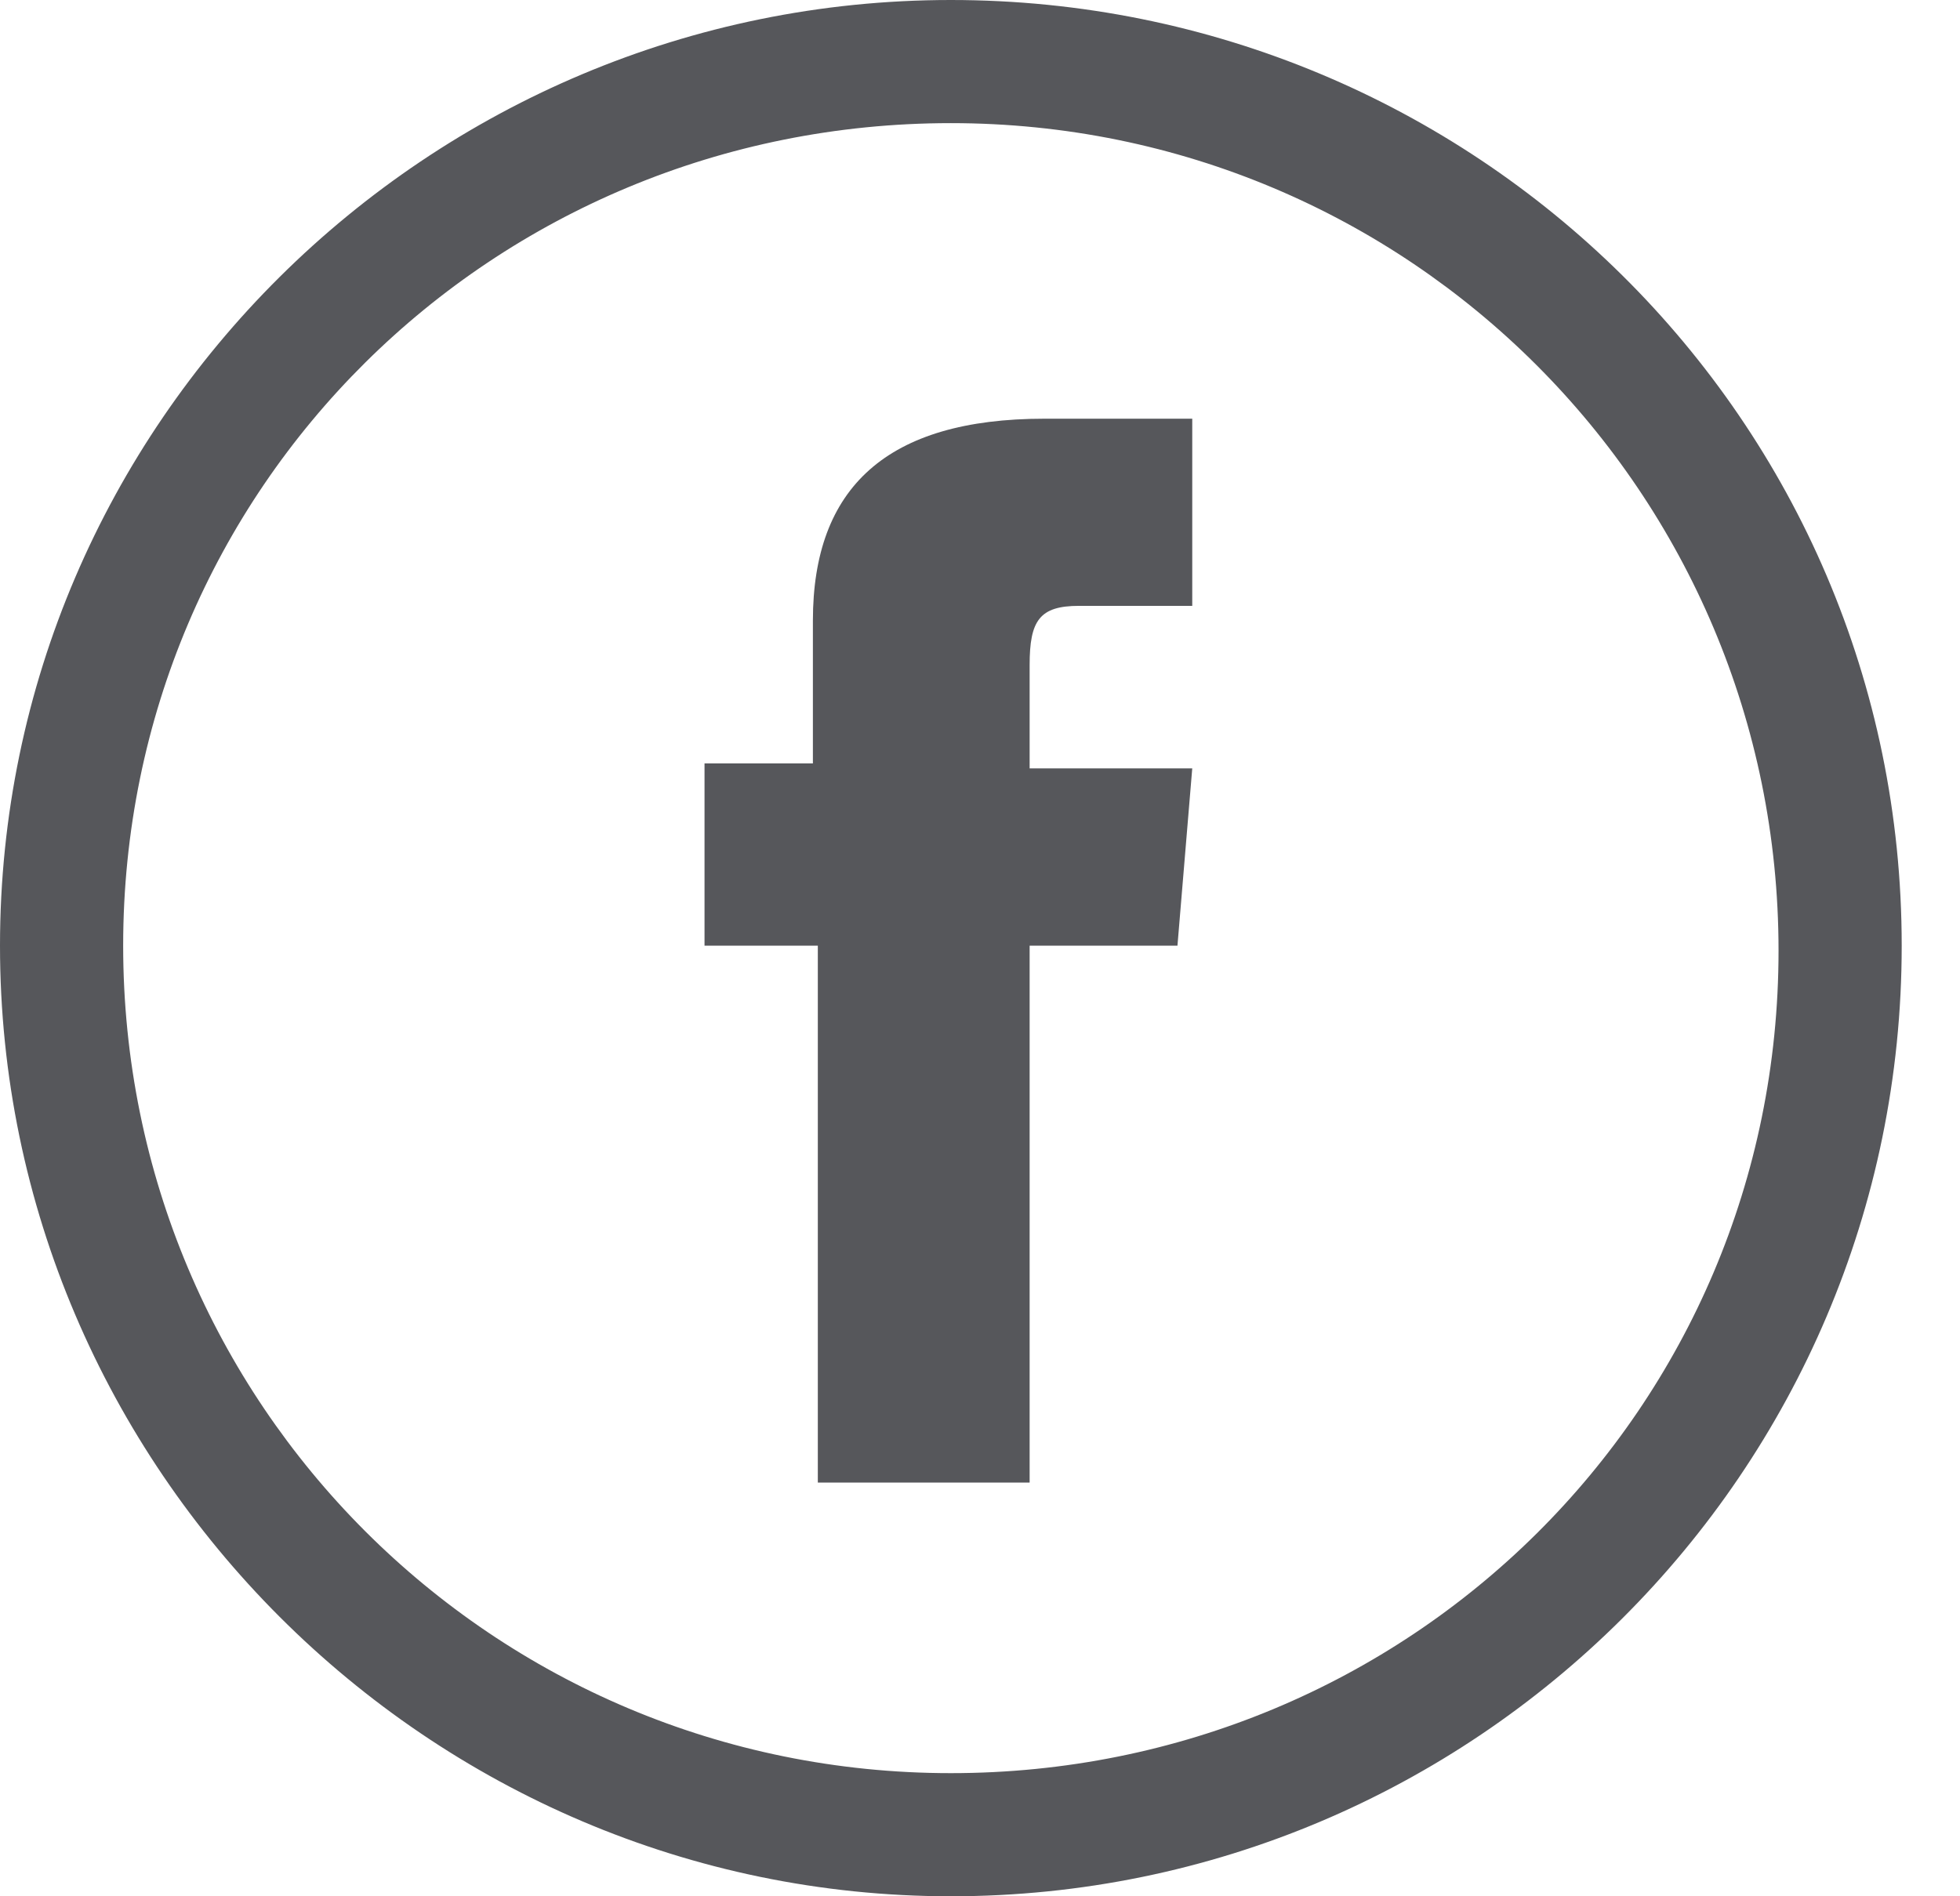
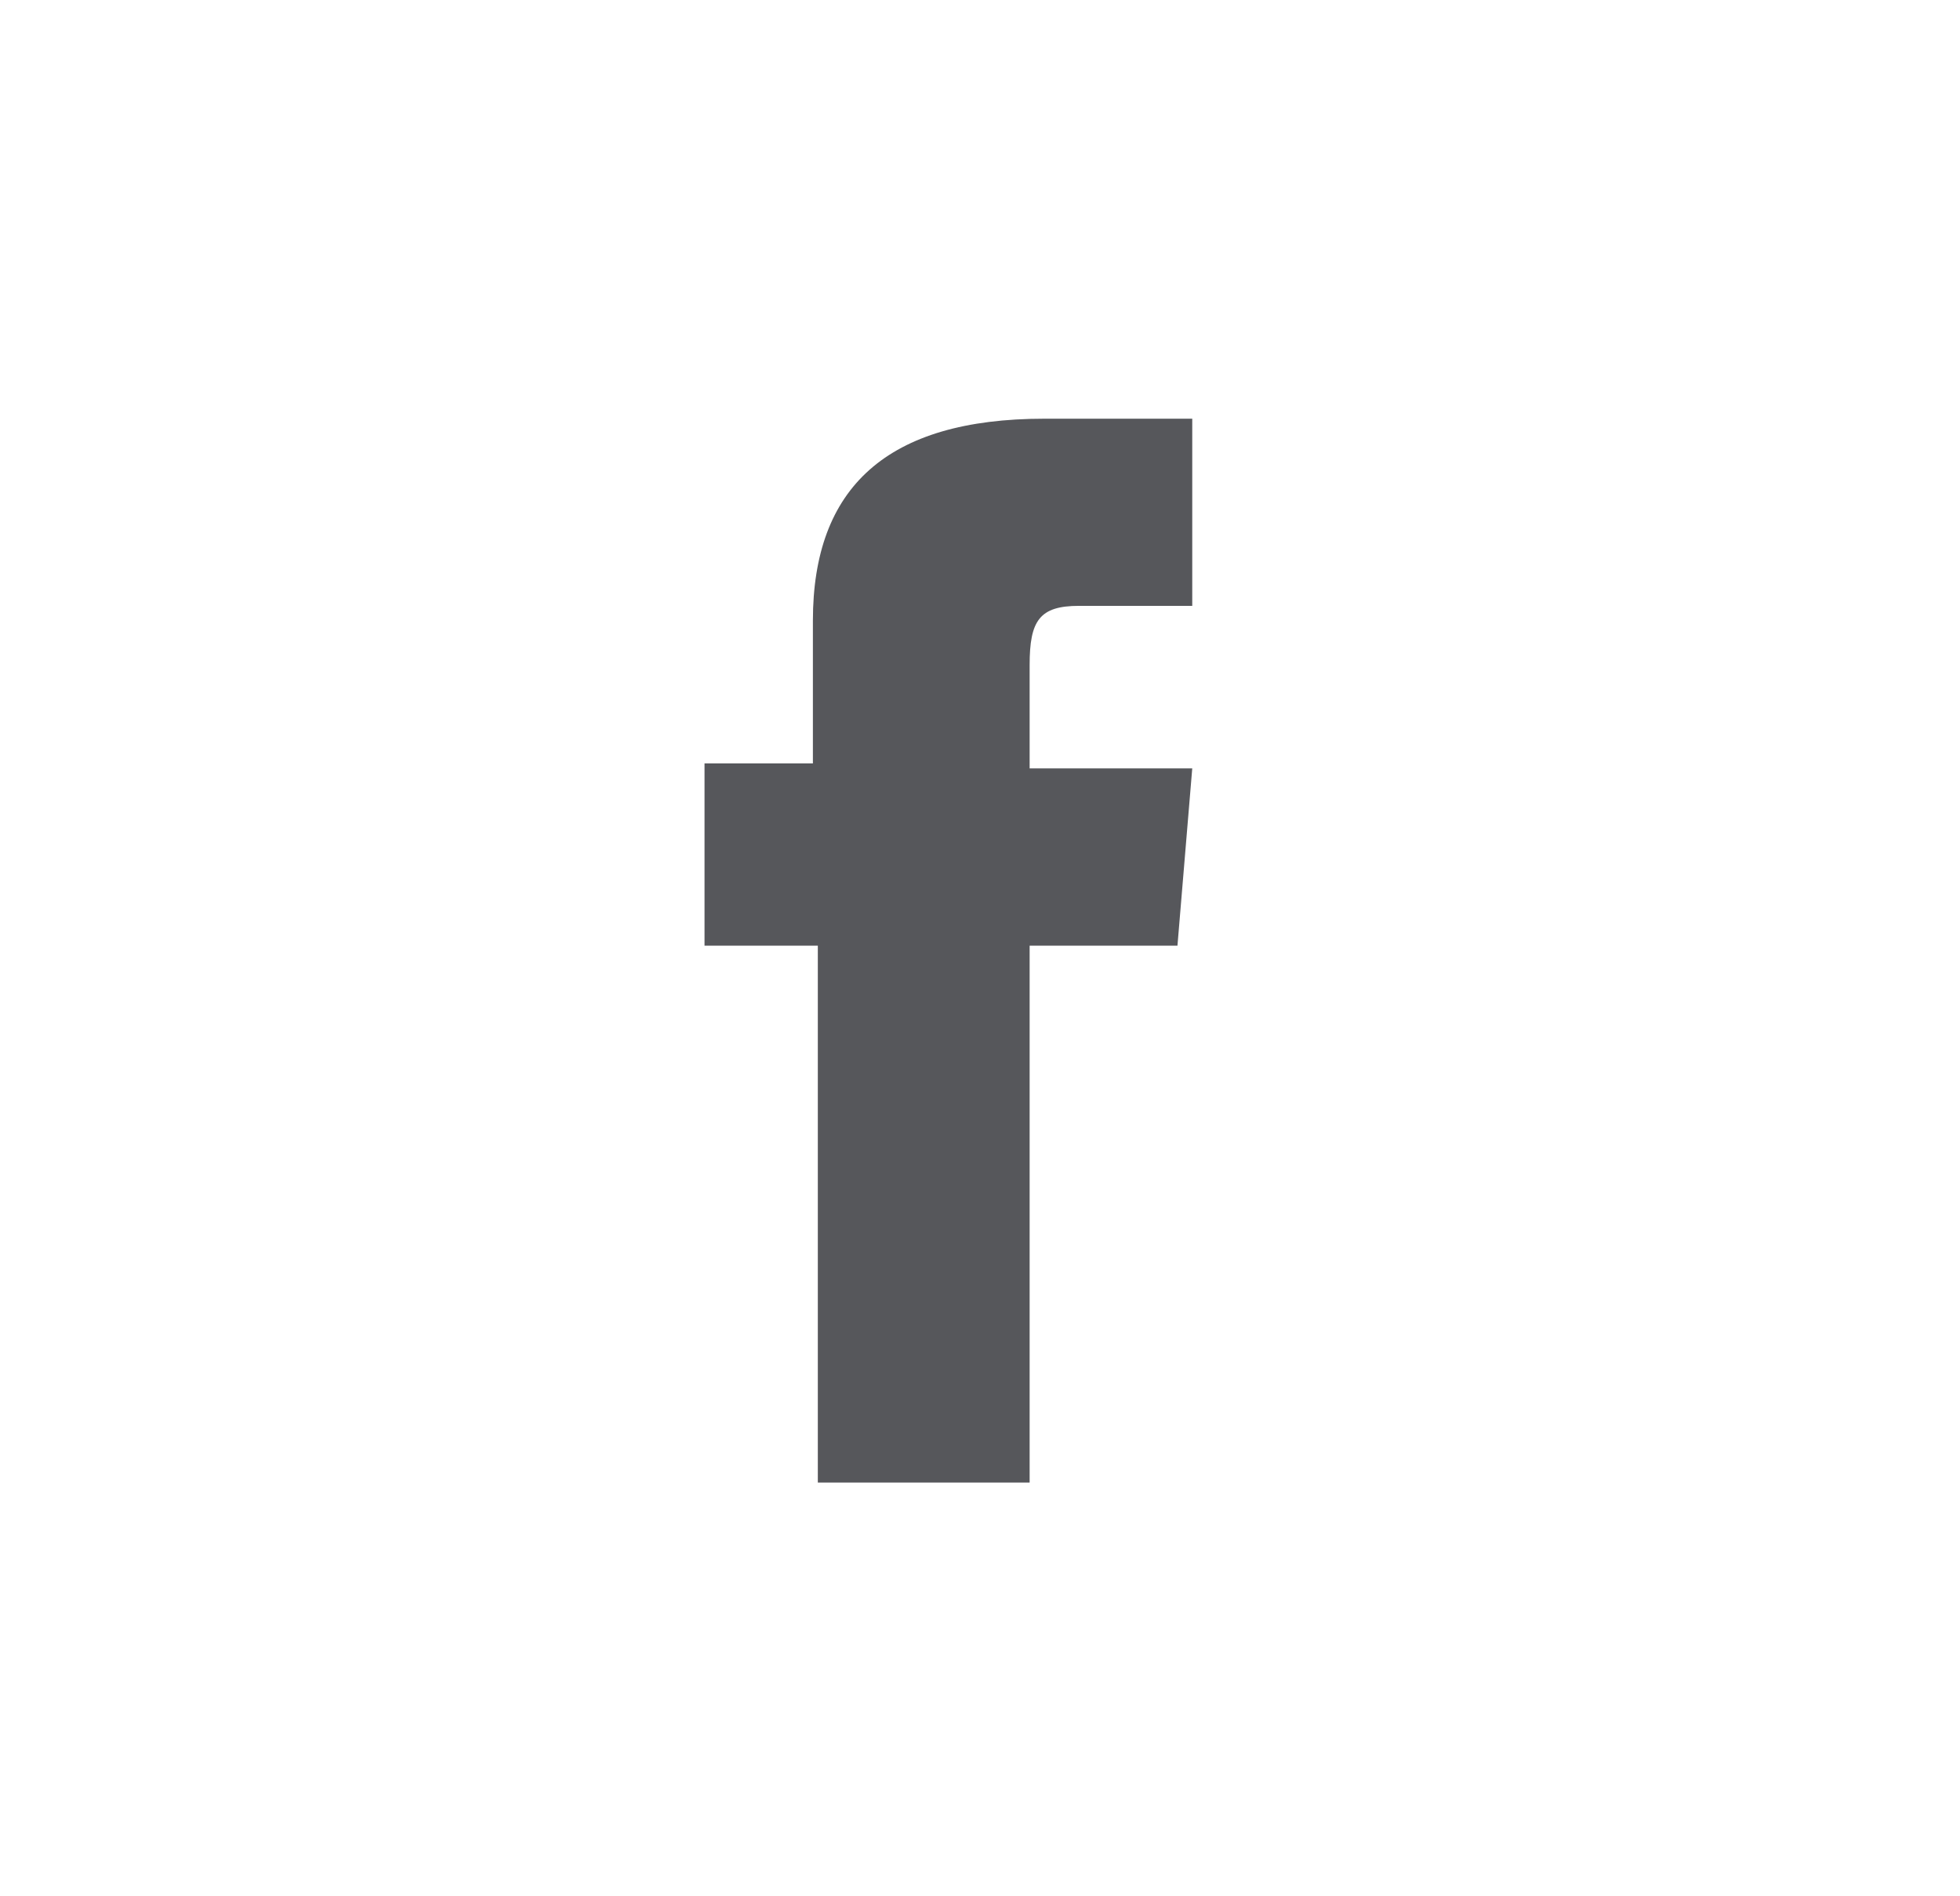
<svg xmlns="http://www.w3.org/2000/svg" xmlns:ns1="http://sodipodi.sourceforge.net/DTD/sodipodi-0.dtd" xmlns:ns2="http://www.inkscape.org/namespaces/inkscape" width="31" height="30" viewBox="0 0 31 30" fill="none" version="1.1" id="svg26" ns1:docname="fb-gray.svg" ns2:version="1.0.2-2 (e86c870879, 2021-01-15)">
  <defs id="defs30" />
-   <path d="M15.039 0C6.779 0 0 6.701 0 14.961C0 23.221 6.779 30 15.039 30C23.299 30 30.078 23.299 30.078 14.961C30.078 6.623 23.299 0 15.039 0ZM15.039 28.052C7.792 28.052 1.948 22.208 1.948 14.961C1.948 7.714 7.792 1.948 15.039 1.948C22.286 1.948 28.13 7.792 28.13 15.039C28.13 22.286 22.286 28.052 15.039 28.052Z" fill="white" id="path22" style="fill:#56575b;fill-opacity:1" />
  <path d="M12.935 23.455H16.285V14.961H18.623L18.857 12.156H16.285V10.52C16.285 9.818 16.441 9.585 17.065 9.585H18.857V6.624H16.519C14.026 6.624 12.857 7.714 12.857 9.818V12.078H11.143V14.961H12.935V23.455Z" fill="white" id="path24" style="fill:#56575b;fill-opacity:1" />
</svg>